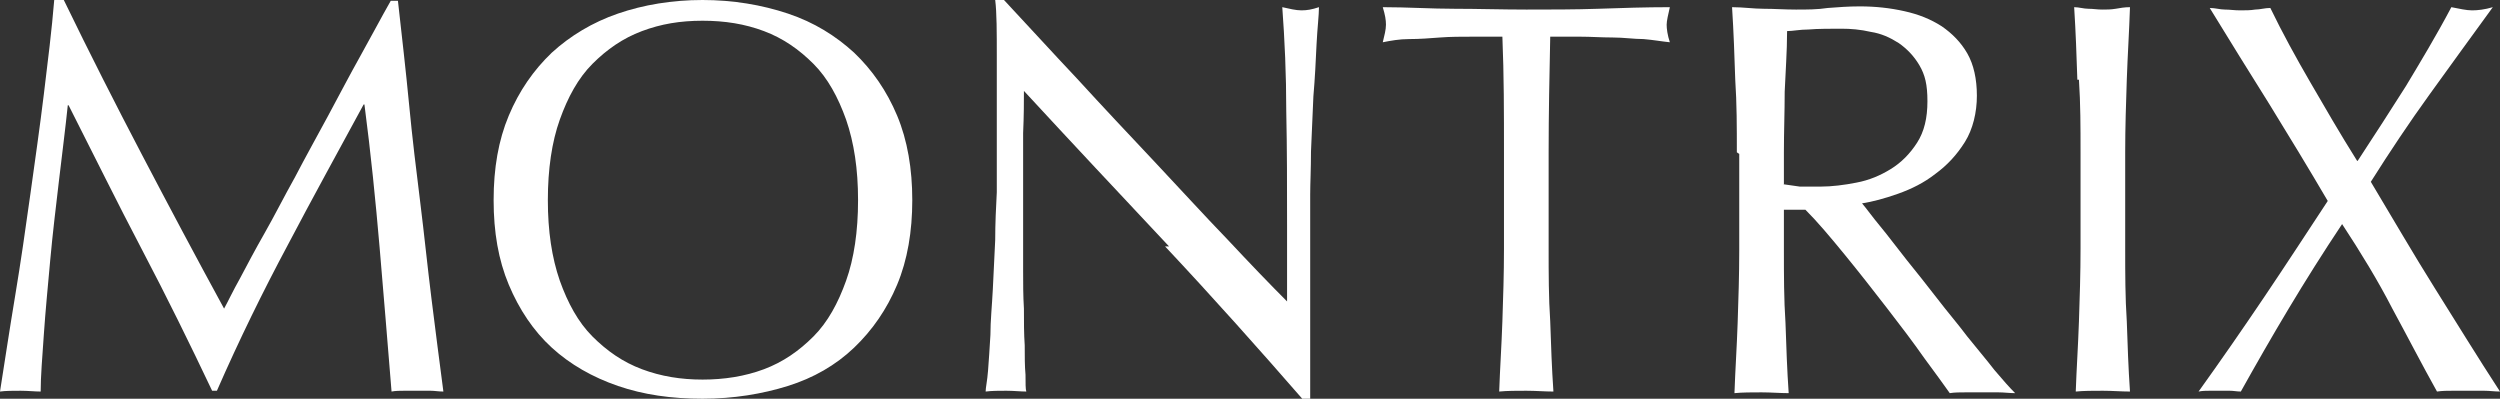
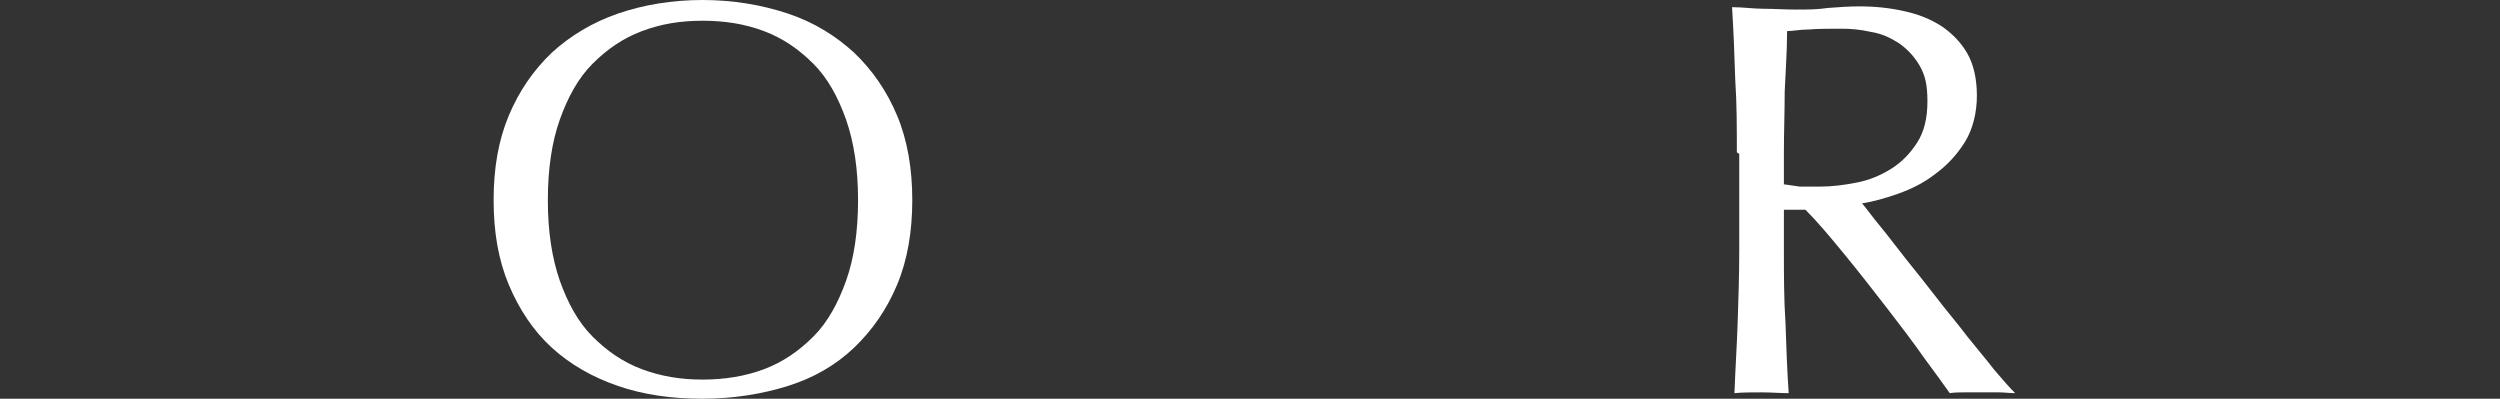
<svg xmlns="http://www.w3.org/2000/svg" version="1.1" viewBox="0 0 313.5 50">
  <rect x="0" y="0" width="313.5" height="50" fill="#333333" stroke="none" />
  <defs>
    <style>
      .cls-1 {
        fill: #fff;
      }
    </style>
  </defs>
  <g>
    <g id="Layer_1">
      <g>
-         <path class="cls-1" d="M17.8,19.4c3.3,6.3,6.7,12.7,10.3,19.3.5-.9,1.1-2.2,2-3.8.9-1.7,1.9-3.6,3.1-5.7,1.2-2.1,2.4-4.5,3.8-7,1.3-2.5,2.7-5,4.1-7.6,1.4-2.6,2.7-5.1,4.1-7.6,1.4-2.5,2.6-4.8,3.8-6.9h.9c.5,4.5,1,8.8,1.4,13,.4,4.2.9,8.3,1.4,12.3.5,4,.9,8,1.4,12,.5,4,1,7.9,1.5,11.7-.6,0-1.1-.1-1.6-.1h-3.3c-.5,0-1.1,0-1.6.1-.5-6.2-1-12.2-1.5-18.1-.5-5.8-1.1-11.8-1.9-17.9h-.1c-3.2,5.9-6.4,11.7-9.5,17.6-3.1,5.8-6.1,11.9-8.9,18.3h-.6c-2.8-5.9-5.7-11.8-8.8-17.7-3.1-5.9-6.1-12-9.2-18.1h-.1c-.3,2.9-.7,6-1.1,9.4-.4,3.4-.8,6.7-1.1,10-.3,3.3-.6,6.4-.8,9.3-.2,2.9-.4,5.3-.4,7.2-.7,0-1.6-.1-2.5-.1S.7,49,0,49.1c.6-3.8,1.2-7.8,1.9-12,.7-4.2,1.3-8.4,1.9-12.7.6-4.3,1.2-8.5,1.7-12.6.5-4.1,1-8.1,1.3-11.8h1.2c3.2,6.6,6.5,13.1,9.8,19.4Z" />
        <path class="cls-1" d="M61.9,25.1c0-4,.6-7.5,1.9-10.6,1.3-3.1,3.1-5.7,5.4-7.9,2.3-2.1,5.1-3.8,8.3-4.9s6.8-1.7,10.6-1.7,7.4.6,10.7,1.7,6,2.8,8.3,4.9c2.3,2.2,4.1,4.8,5.4,7.9,1.3,3.1,1.9,6.7,1.9,10.6s-.6,7.5-1.9,10.6c-1.3,3.1-3.1,5.7-5.4,7.9-2.3,2.2-5.1,3.8-8.3,4.8s-6.8,1.6-10.7,1.6-7.4-.5-10.6-1.6-6-2.7-8.3-4.8c-2.3-2.1-4.1-4.8-5.4-7.9-1.3-3.1-1.9-6.6-1.9-10.6ZM107.6,25.1c0-3.9-.5-7.2-1.5-10.1-1-2.8-2.3-5.2-4.1-7-1.8-1.8-3.8-3.2-6.2-4.1-2.4-.9-4.9-1.3-7.7-1.3s-5.2.4-7.6,1.3c-2.4.9-4.4,2.3-6.2,4.1-1.8,1.8-3.1,4.2-4.1,7-1,2.8-1.5,6.2-1.5,10.1s.5,7.2,1.5,10.1c1,2.8,2.3,5.2,4.1,7,1.8,1.8,3.8,3.2,6.2,4.1,2.4.9,4.9,1.3,7.6,1.3s5.3-.4,7.7-1.3c2.4-.9,4.4-2.3,6.2-4.1,1.8-1.8,3.1-4.2,4.1-7,1-2.8,1.5-6.2,1.5-10.1Z" />
-         <path class="cls-1" d="M146.6,30.9c-6.1-6.5-12.2-13-18.2-19.5,0,1.3,0,3.1-.1,5.3,0,2.2,0,5.2,0,9s0,2.2,0,3.6c0,1.4,0,3,0,4.6,0,1.6,0,3.2.1,4.8,0,1.6,0,3.2.1,4.6,0,1.4,0,2.6.1,3.7,0,1.1,0,1.8.1,2.1-.7,0-1.6-.1-2.5-.1s-1.8,0-2.6.1c0-.5.2-1.3.3-2.6.1-1.3.2-2.8.3-4.5,0-1.8.2-3.7.3-5.7.1-2.1.2-4.1.3-6.2,0-2.1.1-4.1.2-6,0-2,0-3.7,0-5.3,0-4.5,0-8.3,0-11.6,0-3.2,0-5.6-.2-7.2h1.1c2.9,3.1,5.9,6.4,9.2,9.9,3.2,3.5,6.5,7,9.7,10.4,3.2,3.4,6.2,6.7,9.1,9.7,2.9,3.1,5.4,5.7,7.5,7.8v-9.5c0-4.9,0-9.7-.1-14.3,0-4.7-.2-9-.5-13.1.9.2,1.7.4,2.4.4s1.3-.1,2.2-.4c0,1-.2,2.6-.3,4.6-.1,2.1-.2,4.3-.4,6.6-.1,2.3-.2,4.6-.3,6.9,0,2.2-.1,4-.1,5.4v4.2c0,1.6,0,3.2,0,5,0,1.7,0,3.5,0,5.2,0,1.8,0,3.4,0,4.9,0,1.5,0,2.8,0,4v2.3h-1c-5.4-6.2-11.1-12.6-17.2-19.1Z" />
-         <path class="cls-1" d="M188.4,4.6c-1.2,0-2.5,0-3.8,0-1.3,0-2.7,0-4,.1s-2.6.2-3.9.2c-1.2,0-2.3.2-3.3.4.2-.8.4-1.6.4-2.2s-.1-1.2-.4-2.2c3.1,0,6.1.2,9,.2s6,.1,9,.1,6.1,0,9-.1,6-.2,9-.2c-.2.9-.4,1.7-.4,2.2s.1,1.3.4,2.2c-1-.1-2.1-.3-3.3-.4-1.2,0-2.5-.2-3.9-.2s-2.7-.1-4-.1c-1.3,0-2.6,0-3.8,0-.1,4.8-.2,9.7-.2,14.5v12.1c0,3.1,0,6.1.2,9.1.1,3,.2,5.9.4,8.8-1.1,0-2.2-.1-3.4-.1s-2.4,0-3.4.1c.1-2.9.3-5.8.4-8.8.1-3,.2-6,.2-9.1v-12.1c0-4.9,0-9.7-.2-14.5Z" />
        <path class="cls-1" d="M217.8,19.1c0-3.1,0-6.1-.2-9.1-.1-3-.2-6-.4-9.1,1.4,0,2.7.2,4,.2,1.3,0,2.6.1,4,.1s2.7,0,4-.2c1.3-.1,2.6-.2,4-.2,2,0,3.8.2,5.6.6,1.8.4,3.3,1,4.7,1.9,1.3.9,2.4,2,3.2,3.4s1.2,3.2,1.2,5.3-.5,4.2-1.5,5.8c-1,1.6-2.2,2.9-3.7,4-1.4,1.1-3,1.9-4.7,2.5-1.7.6-3.2,1-4.5,1.2.6.7,1.3,1.7,2.3,2.9s2.1,2.7,3.3,4.2c1.2,1.5,2.5,3.1,3.8,4.8,1.3,1.7,2.6,3.2,3.8,4.8,1.2,1.5,2.4,2.9,3.4,4.2,1.1,1.3,1.9,2.2,2.6,2.9-.7,0-1.4-.1-2.1-.1h-4.1c-.7,0-1.4,0-2,.1-.7-1-1.8-2.5-3.2-4.4-1.4-2-3-4.1-4.7-6.3-1.7-2.2-3.5-4.5-5.3-6.7-1.8-2.2-3.4-4.1-4.9-5.6h-2.7v5.1c0,3.1,0,6.1.2,9.1.1,3,.2,5.9.4,8.8-1.1,0-2.2-.1-3.4-.1s-2.4,0-3.4.1c.1-2.9.3-5.8.4-8.8.1-3,.2-6,.2-9.1v-12.1ZM223.6,23.1c.7.1,1.4.2,2.1.3.8,0,1.6,0,2.6,0,1.4,0,3-.2,4.5-.5,1.6-.3,3-.9,4.3-1.7,1.3-.8,2.4-1.9,3.3-3.3.9-1.4,1.3-3.1,1.3-5.2s-.3-3.3-1-4.5c-.7-1.2-1.6-2.1-2.6-2.8-1.1-.7-2.2-1.2-3.5-1.4-1.3-.3-2.5-.4-3.7-.4s-3,0-4.1.1c-1.1,0-2,.2-2.7.2,0,2.6-.2,5.1-.3,7.6,0,2.5-.1,5-.1,7.6v4Z" />
-         <path class="cls-1" d="M260.5,10c-.1-3-.2-6-.4-9.1.6,0,1.2.2,1.8.2s1.1.1,1.7.1,1.1,0,1.7-.1,1.1-.2,1.8-.2c-.1,3.1-.3,6.1-.4,9.1-.1,3-.2,6-.2,9.1v12.1c0,3.1,0,6.1.2,9.1.1,3,.2,5.9.4,8.8-1.1,0-2.2-.1-3.4-.1s-2.4,0-3.4.1c.1-2.9.3-5.8.4-8.8.1-3,.2-6,.2-9.1v-12.1c0-3.1,0-6.1-.2-9.1Z" />
-         <path class="cls-1" d="M295.7,20.1c2.1-3.2,4.1-6.3,6-9.3,1.8-3,3.8-6.3,5.7-9.9,1,.2,1.9.4,2.6.4s1.6-.1,2.6-.4c-2.7,3.7-5.3,7.3-7.9,10.9-2.6,3.6-5,7.2-7.4,11,2.7,4.5,5.3,9,8,13.3,2.7,4.3,5.4,8.7,8.2,13-.7,0-1.3-.1-2-.1h-3.9c-.7,0-1.3,0-2,.1-1.9-3.4-3.7-6.9-5.6-10.4-1.8-3.5-4-7.1-6.3-10.6-2.4,3.6-4.6,7.1-6.7,10.6-2.1,3.5-4.1,7-6,10.4-.5,0-.9-.1-1.4-.1h-2.5c-.4,0-.9,0-1.4.1,2.8-3.9,5.5-7.8,8.2-11.8,2.7-4,5.3-8,8-12.1-2.4-4.1-4.9-8.2-7.3-12.1-2.5-4-5-8-7.5-12.1.7,0,1.3.2,1.9.2.6,0,1.2.1,1.9.1s1.3,0,1.9-.1c.6,0,1.2-.2,1.9-.2,1.5,3.1,3.2,6.2,5,9.3,1.8,3.1,3.7,6.4,5.9,9.9Z" />
      </g>
    </g>
  </g>
</svg>